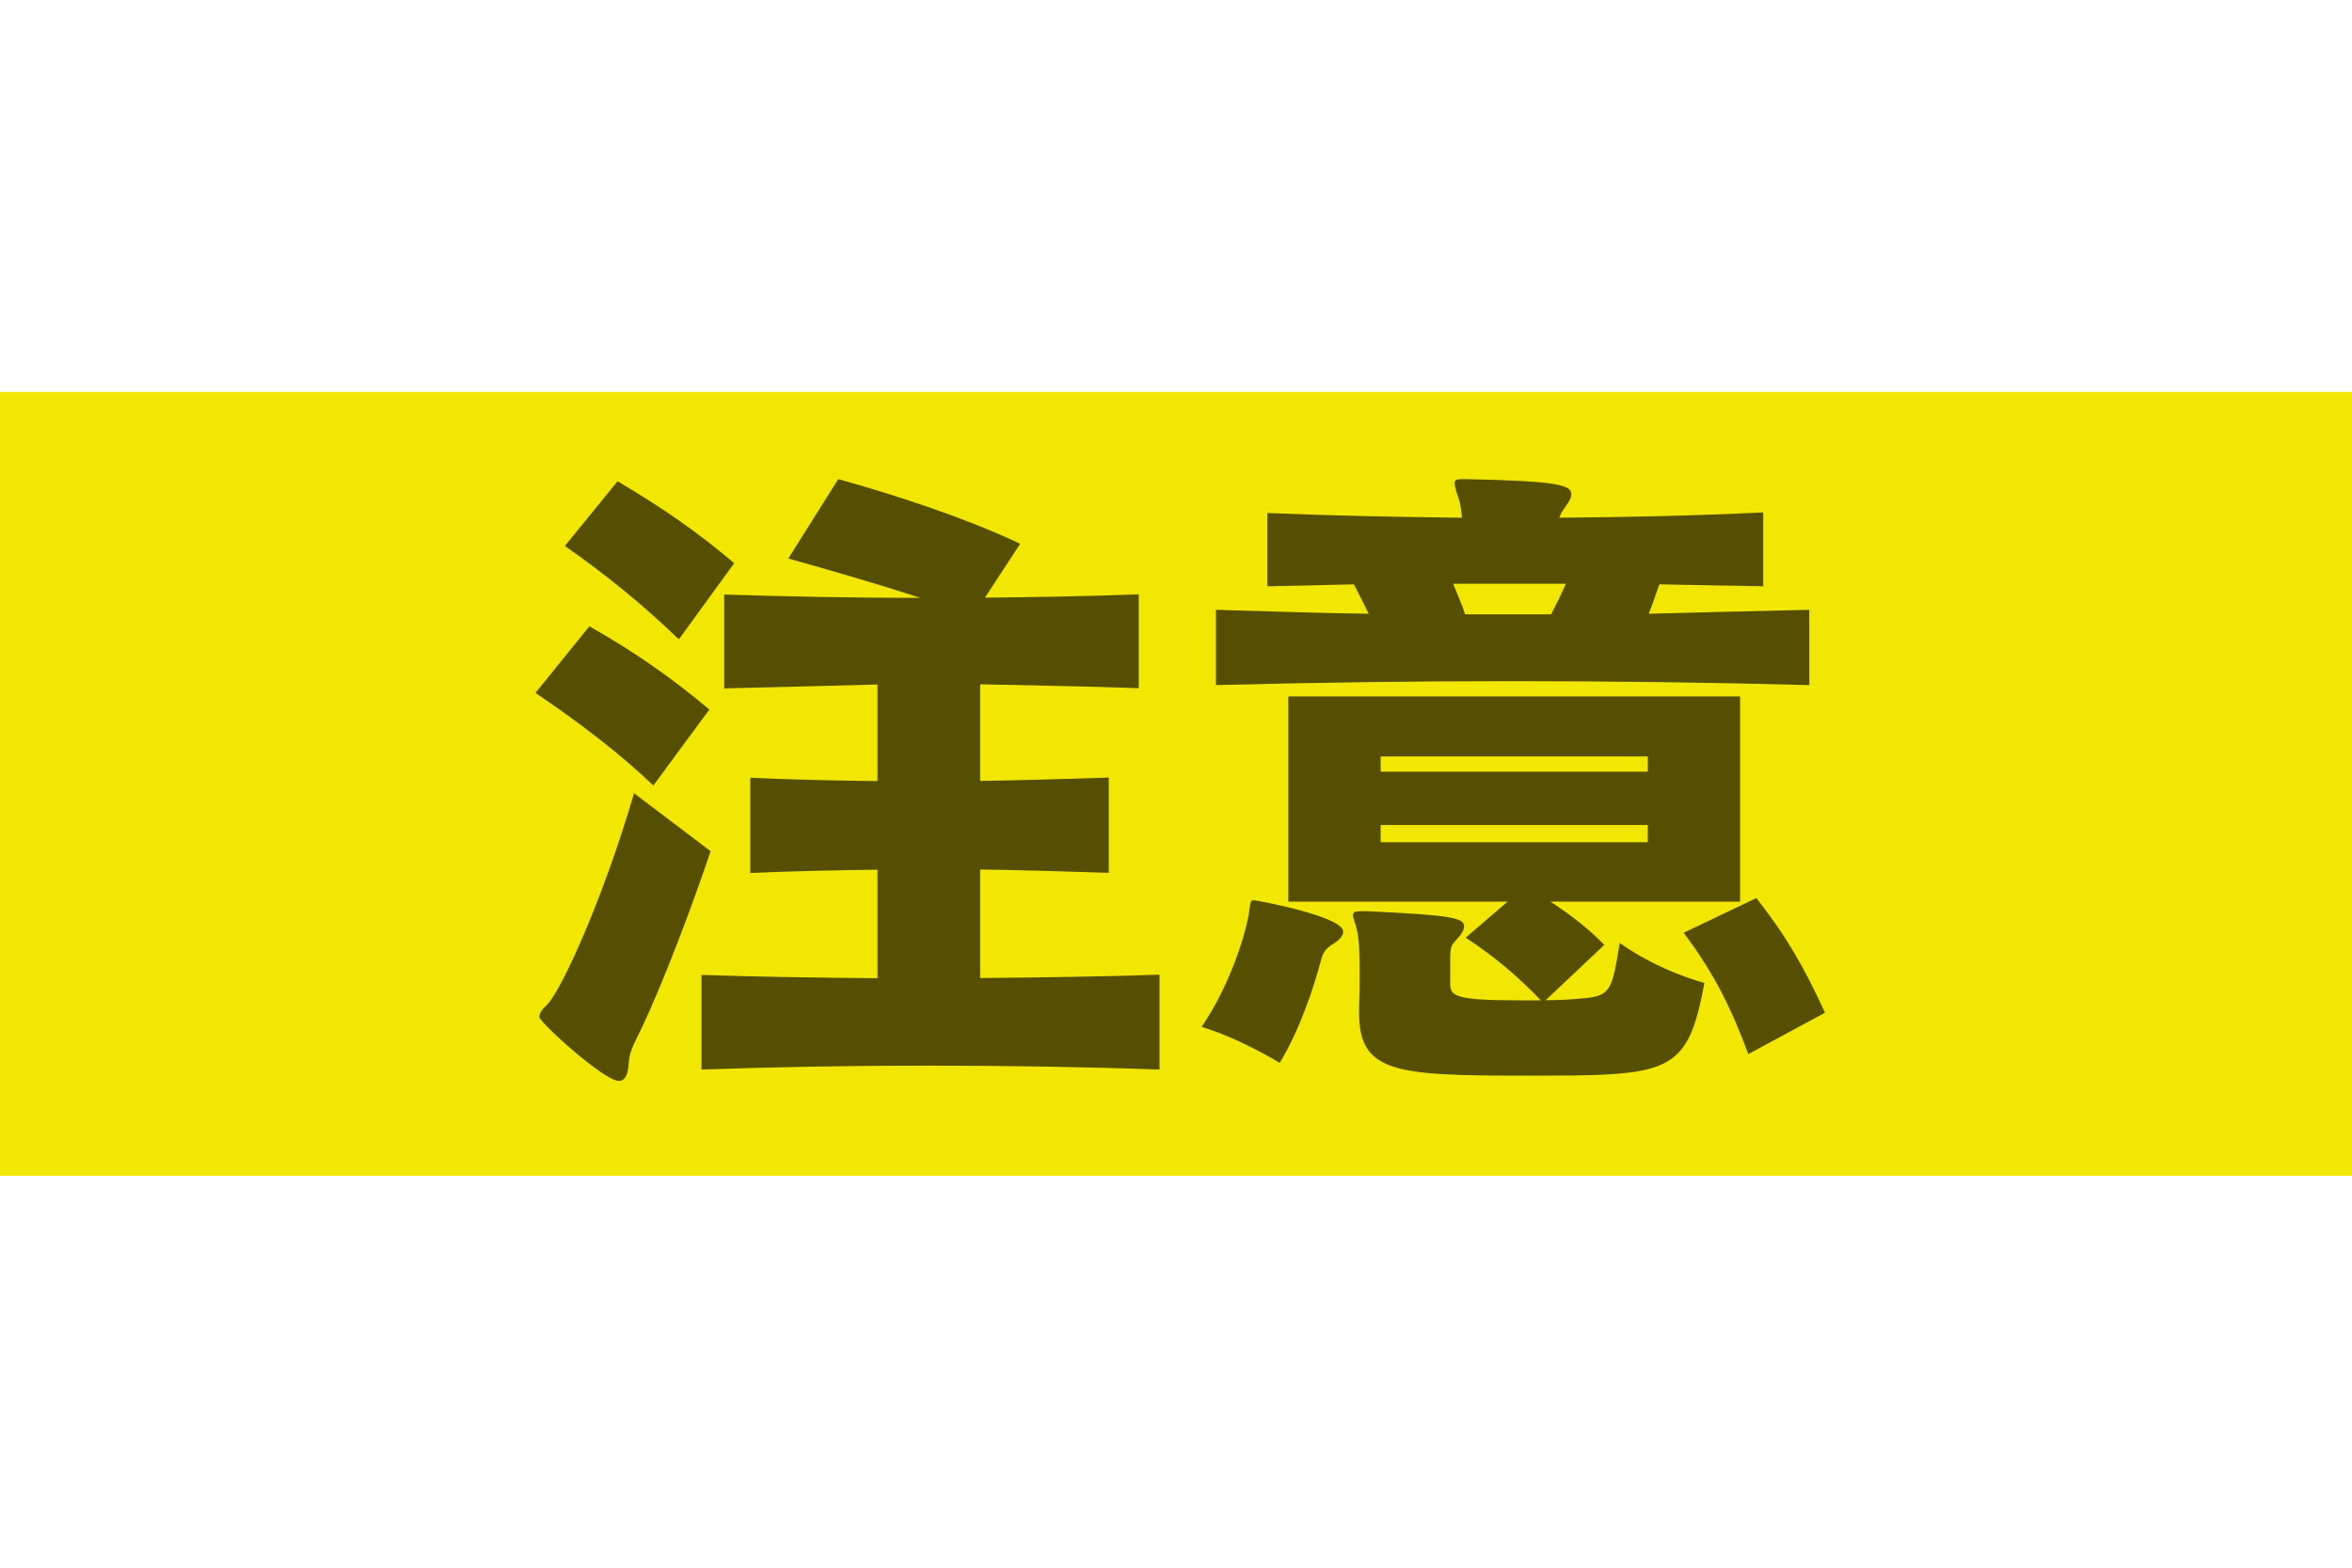
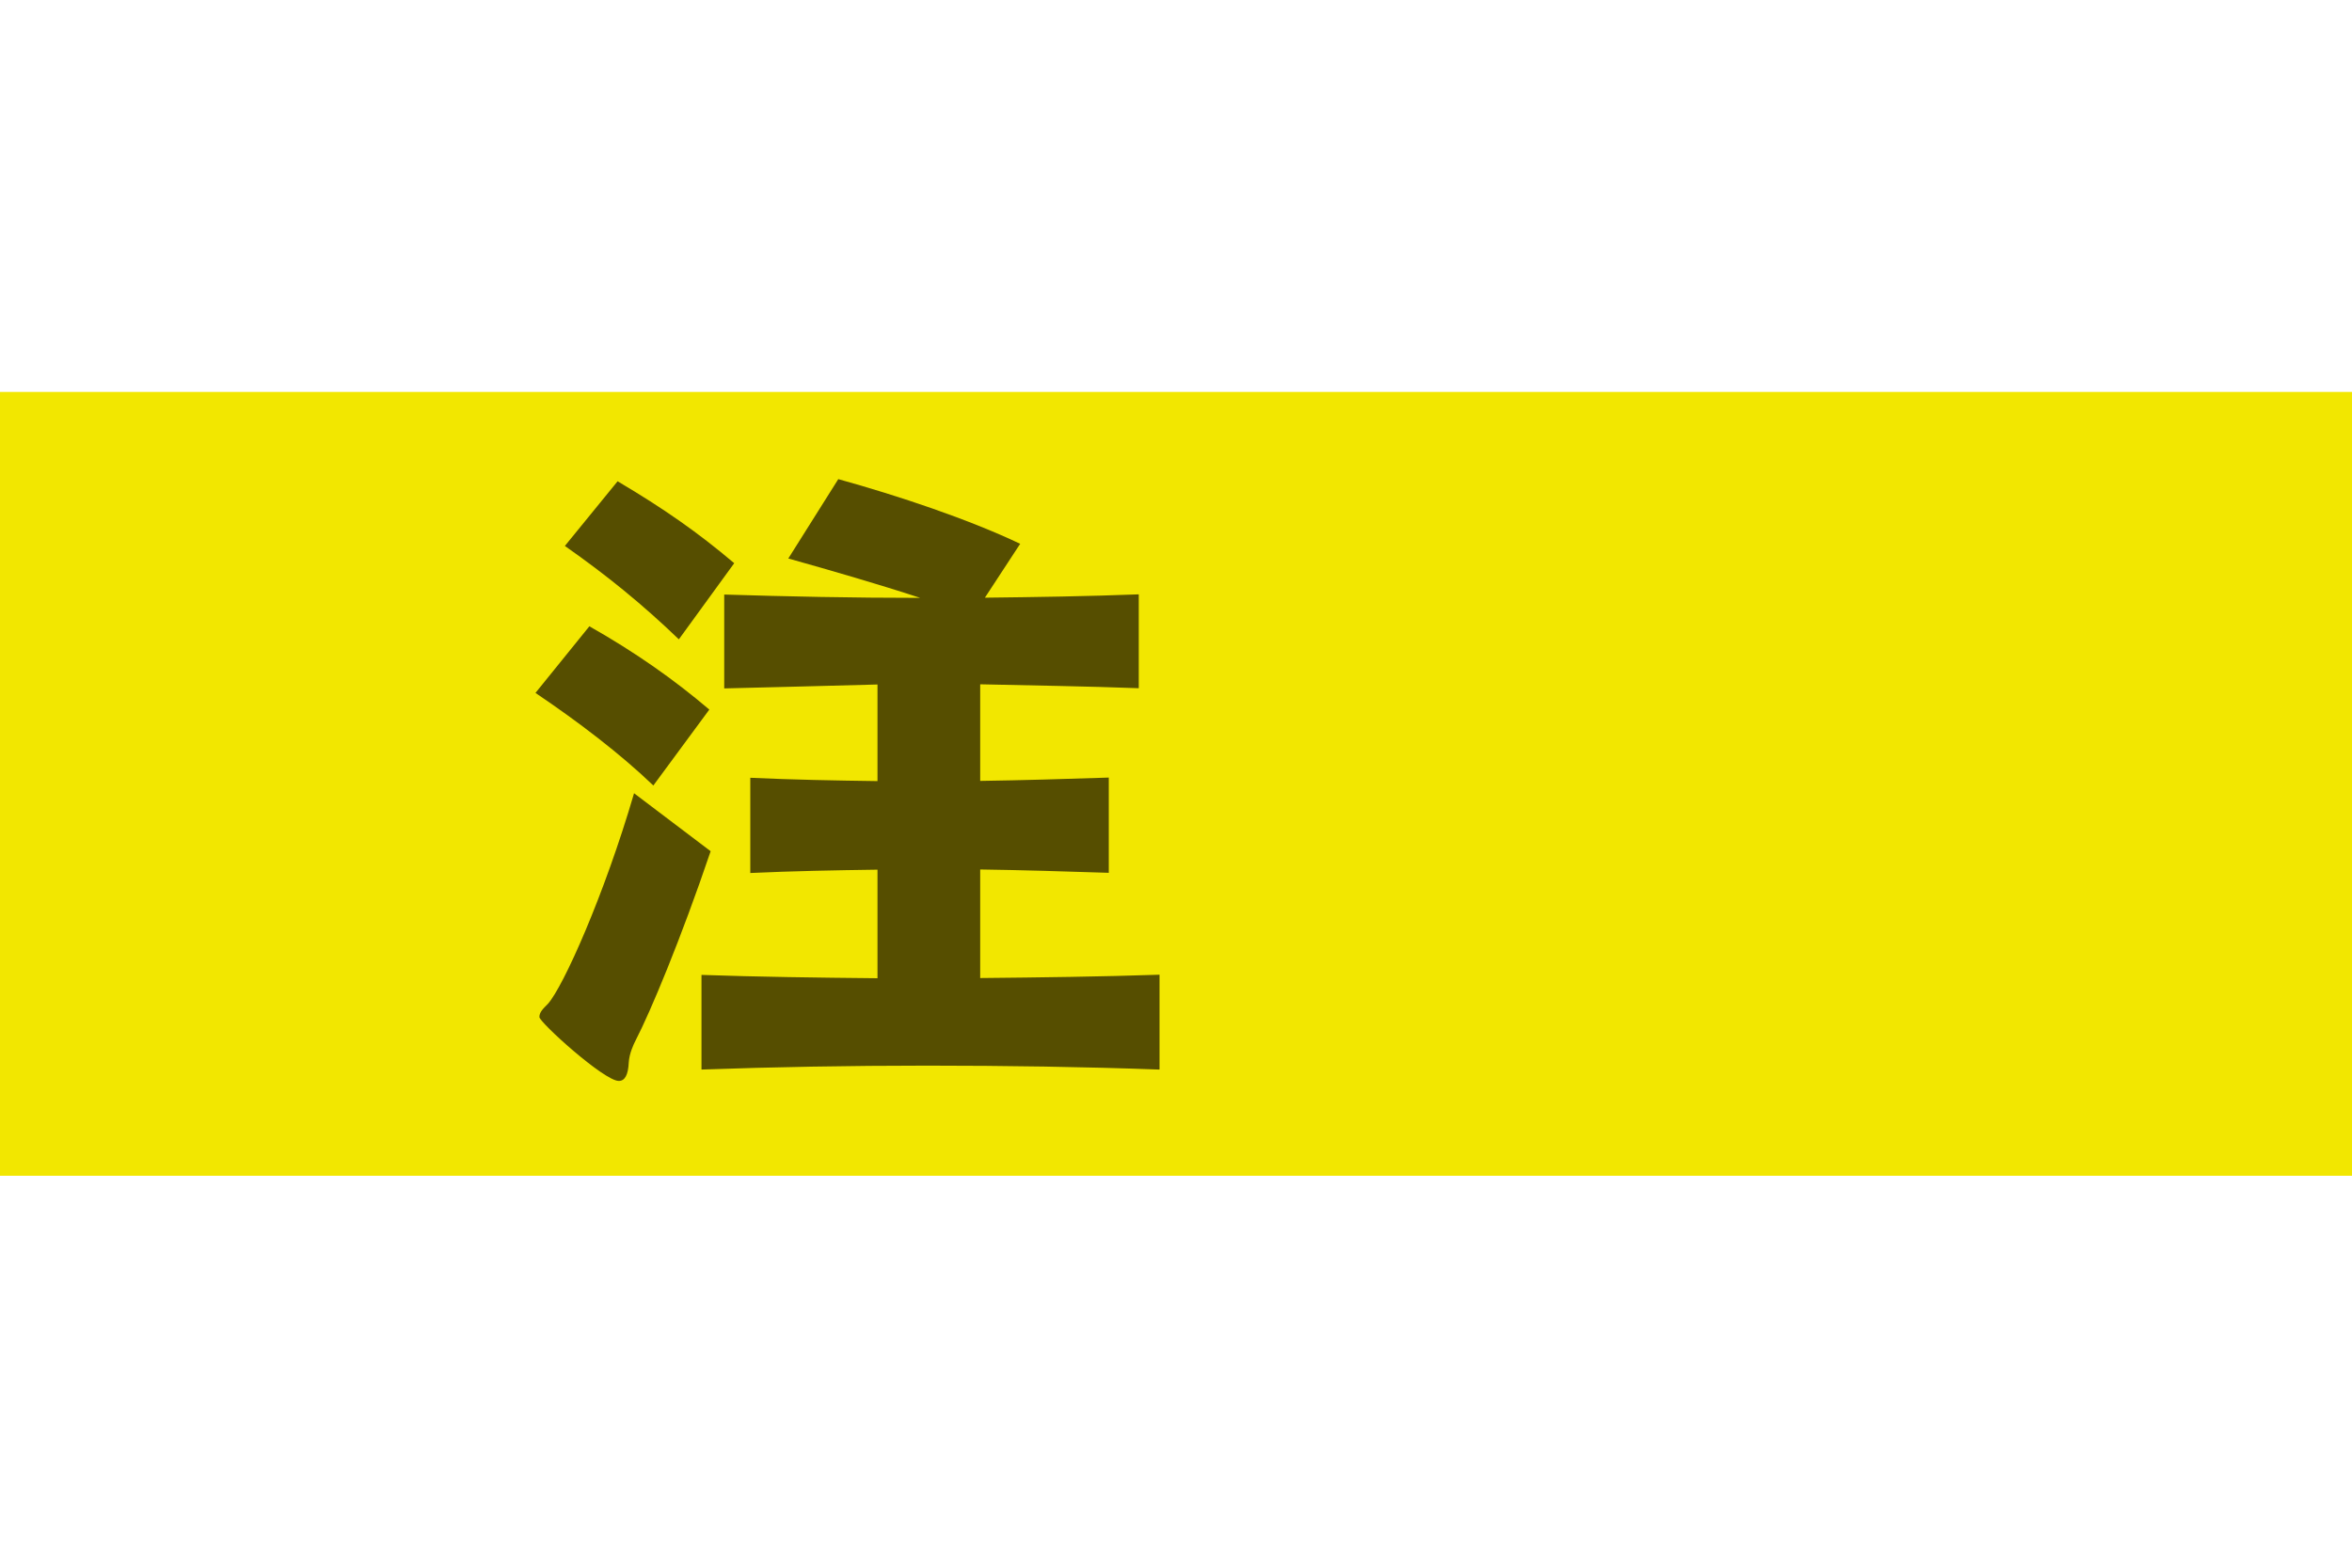
<svg xmlns="http://www.w3.org/2000/svg" id="a" viewBox="0 0 120 80" width="120" height="80">
  <defs>
    <style>.b{fill:#f2e700;}.b,.c{stroke-width:0px;}.c{fill:#564e00;}</style>
  </defs>
  <rect class="b" y="20" width="120" height="40" />
-   <path class="c" d="M33.34,40.09c-1.7-1.63-3.84-3.26-6.02-4.73l2.75-3.4c2.35,1.33,4.32,2.72,6.12,4.25l-2.86,3.88ZM36.26,43.43c-1.53,4.52-3.09,8.23-3.81,9.62-.14.27-.34.71-.37,1.16-.03.65-.2.95-.51.95-.75,0-4.05-2.99-4.05-3.26,0-.24.17-.41.44-.68.78-.88,2.86-5.51,4.39-10.74l3.91,2.96ZM34.63,32.62c-1.84-1.77-3.67-3.26-5.81-4.76l2.69-3.3c2.35,1.39,4.11,2.62,5.95,4.18l-2.82,3.88ZM59.14,54.58c-3.81-.14-7.85-.2-11.83-.2s-7.89.07-11.52.2v-4.83c2.86.1,5.88.14,8.98.17v-5.54c-2.18.03-4.32.07-6.49.17v-4.86c2.14.1,4.28.14,6.49.17v-4.93c-2.65.07-5.27.14-7.82.2v-4.79c3.23.1,6.56.17,10,.17-2.07-.68-4.52-1.39-6.73-2.01l2.55-4.05c3.06.85,6.63,2.04,9.28,3.3l-1.8,2.75c2.62-.03,5.24-.07,7.85-.17v4.79c-2.65-.1-5.44-.14-8.09-.2v4.93c2.11-.03,4.42-.1,6.56-.17v4.86c-2.14-.07-4.45-.14-6.56-.17v5.54c3.03-.03,6.22-.07,9.15-.17v4.83Z" />
-   <path class="c" d="M63.7,46.76c.1-.68.07-.82.27-.82.14,0,4.56.82,4.56,1.6,0,.2-.17.41-.48.61-.44.24-.58.54-.65.85-.37,1.39-1.09,3.57-2.11,5.24,0,0-1.9-1.19-3.98-1.84,1.39-2.04,2.18-4.52,2.38-5.64ZM92.29,34.96c-5.24-.14-10.27-.2-15.26-.2s-9.93.07-14.99.2v-3.84c2.65.07,5.24.17,7.79.2-.24-.51-.48-.95-.75-1.5-1.46.03-2.96.07-4.42.1v-3.74c3.37.14,6.63.2,9.93.24-.03-.34-.07-.71-.17-.99-.14-.37-.2-.65-.2-.78,0-.17.1-.2.41-.2h.17c4.76.1,5.37.31,5.37.78,0,.17-.1.34-.24.54-.24.34-.31.44-.37.65,3.47-.03,6.9-.1,10.4-.27v3.77l-5.3-.1c-.17.48-.34.99-.54,1.5,2.69-.07,5.41-.14,8.19-.2v3.84ZM79.1,46.01c1.09.71,2.04,1.46,2.75,2.21l-2.99,2.82c.68,0,1.29-.03,1.94-.1,1.43-.1,1.46-.54,1.84-2.82,2.04,1.46,4.32,2.04,4.32,2.04-.88,4.73-1.77,4.73-9.15,4.73-6.63,0-8.47-.14-8.47-3.23v-.27c.03-.65.03-1.29.03-1.87,0-.88-.03-1.63-.14-2.07-.1-.41-.2-.61-.2-.75,0-.17.14-.2.44-.2h.27c4.35.2,4.96.34,4.96.78,0,.17-.14.41-.34.61-.34.37-.34.44-.37.85v1.36c0,.71.03.95,3.64.95h.99c-1.12-1.16-2.28-2.18-3.84-3.2l2.14-1.84h-11.19v-10.47h23.05v10.47h-9.69ZM84.07,38.6h-13.63v.78h13.63v-.78ZM84.07,42.1h-13.63v.88h13.63v-.88ZM74.14,29.79c.2.51.44,1.02.61,1.56h4.39c.27-.54.54-1.05.75-1.56h-5.75ZM89.2,53.79c-.82-2.21-1.7-4.08-3.3-6.19l3.71-1.77c1.5,1.9,2.45,3.54,3.5,5.85l-3.91,2.11Z" />
+   <path class="c" d="M33.34,40.09c-1.7-1.63-3.84-3.26-6.02-4.73l2.75-3.4c2.35,1.33,4.32,2.72,6.12,4.25l-2.86,3.88ZM36.26,43.43c-1.53,4.52-3.09,8.23-3.81,9.62-.14.27-.34.71-.37,1.16-.03.65-.2.95-.51.95-.75,0-4.05-2.99-4.05-3.26,0-.24.17-.41.44-.68.78-.88,2.86-5.51,4.39-10.74l3.91,2.96ZM34.63,32.62c-1.84-1.77-3.67-3.26-5.81-4.76l2.69-3.3c2.35,1.39,4.11,2.62,5.95,4.18l-2.82,3.88ZM59.14,54.58c-3.81-.14-7.85-.2-11.83-.2s-7.89.07-11.52.2v-4.83c2.86.1,5.88.14,8.98.17v-5.54c-2.18.03-4.32.07-6.49.17v-4.86c2.14.1,4.28.14,6.49.17v-4.93c-2.65.07-5.27.14-7.82.2v-4.79c3.23.1,6.56.17,10,.17-2.07-.68-4.52-1.39-6.73-2.01l2.55-4.05c3.06.85,6.63,2.04,9.28,3.3l-1.8,2.75c2.62-.03,5.24-.07,7.85-.17v4.79c-2.65-.1-5.44-.14-8.09-.2v4.93c2.11-.03,4.42-.1,6.56-.17v4.86c-2.14-.07-4.45-.14-6.56-.17v5.54c3.03-.03,6.22-.07,9.15-.17v4.83" />
</svg>